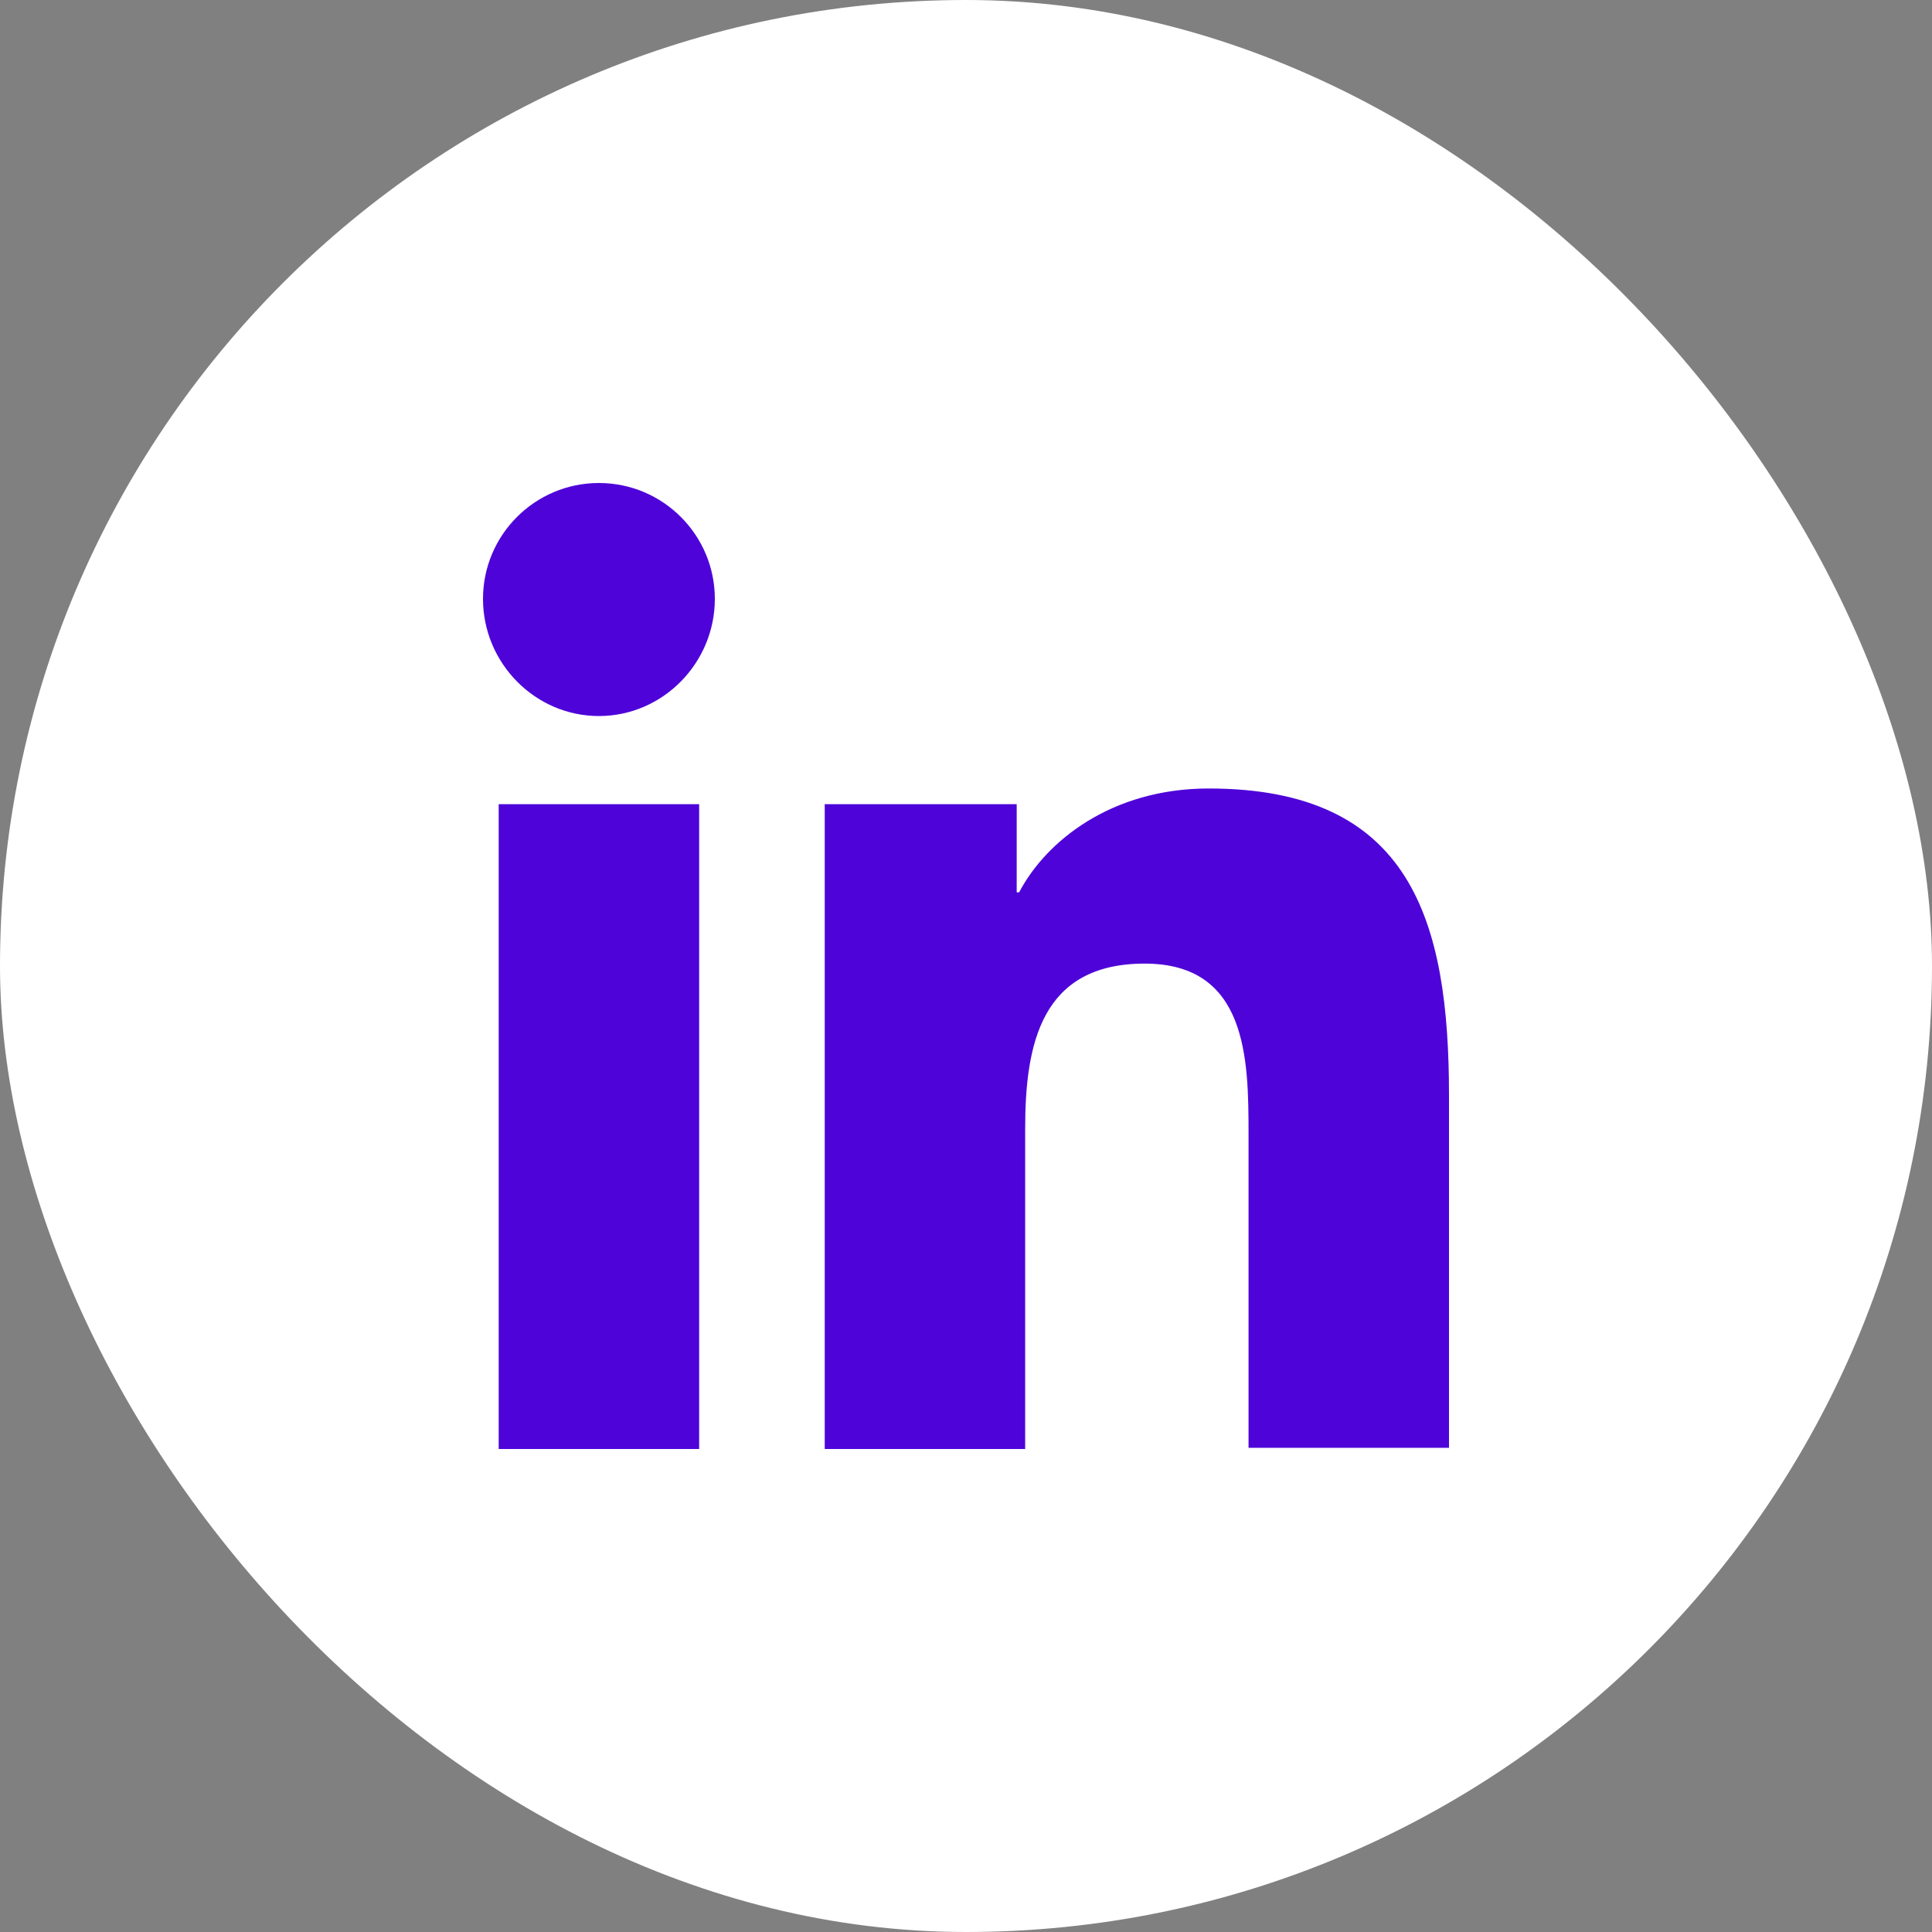
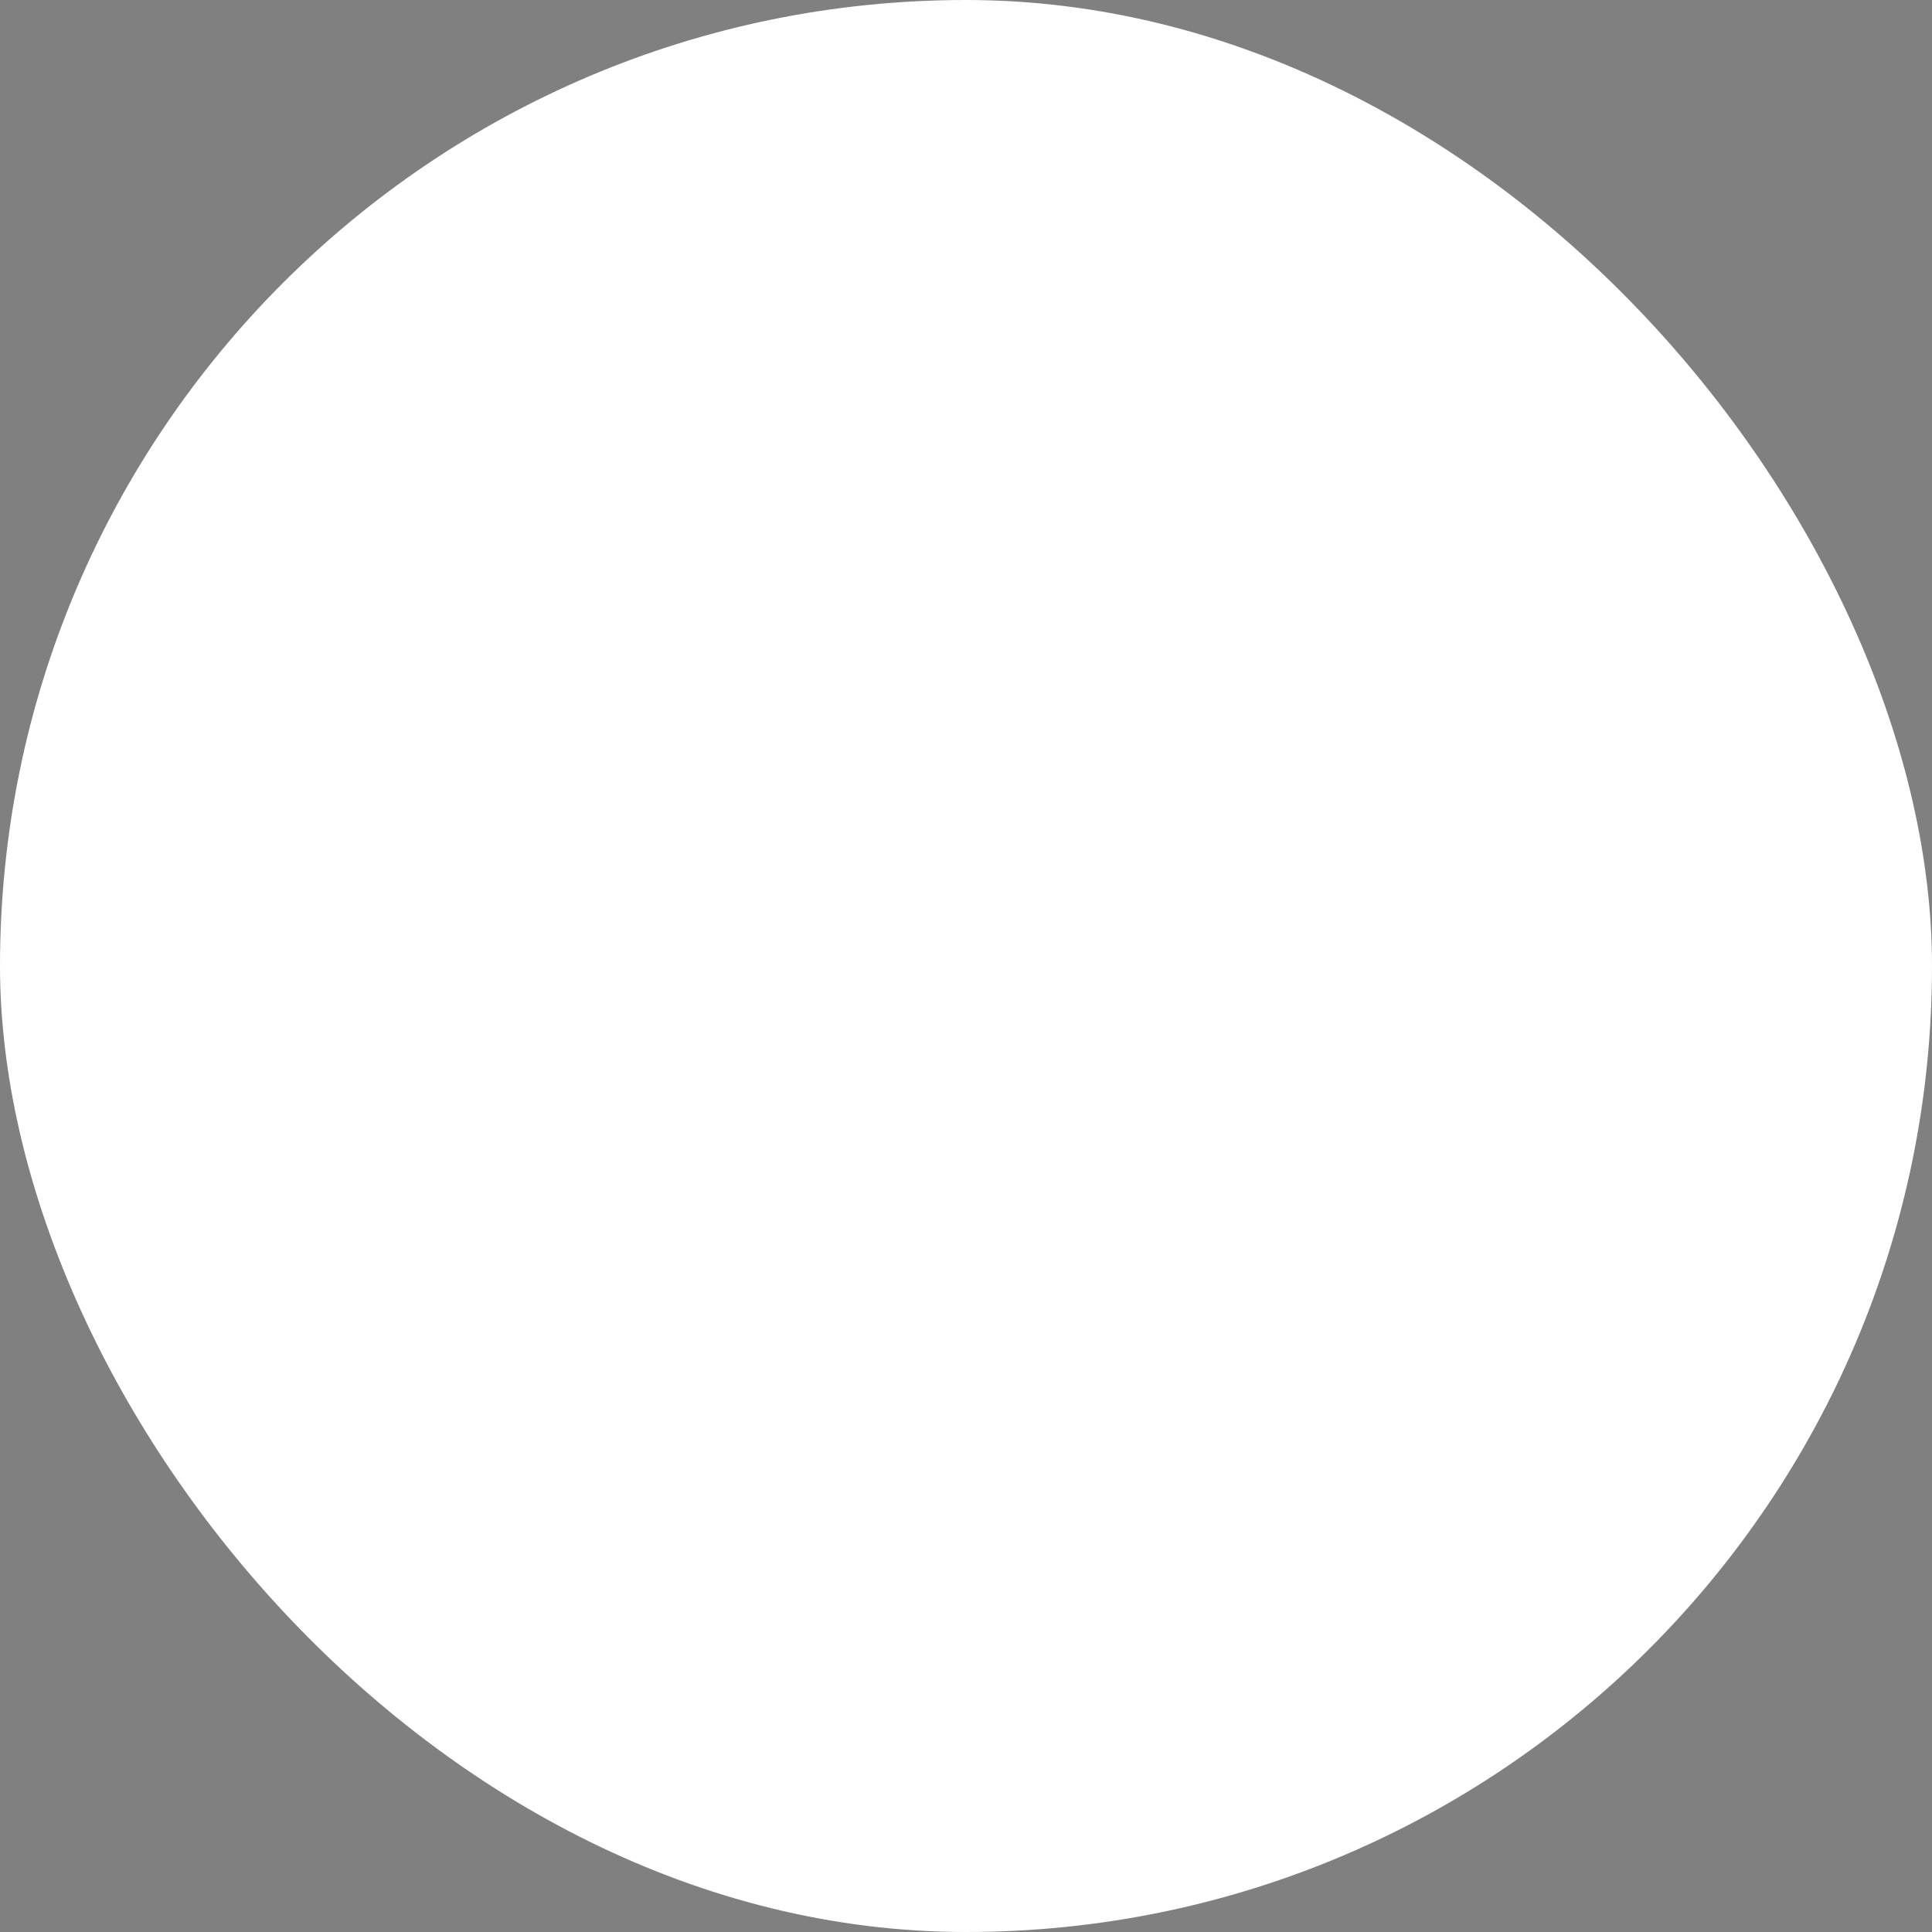
<svg xmlns="http://www.w3.org/2000/svg" width="50" height="50" viewBox="0 0 50 50" fill="none">
  <rect x="0" y="0" width="50" height="50" fill="#808080" stroke="none" />
  <rect width="50" height="50" rx="25" fill="white" />
-   <path d="M37.5 37.5V28.344C37.5 23.844 36.531 20.406 31.281 20.406C28.75 20.406 27.062 21.781 26.375 23.094H26.312V20.812H21.344V37.5H26.531V29.219C26.531 27.031 26.938 24.938 29.625 24.938C32.281 24.938 32.312 27.406 32.312 29.344V37.469H37.5V37.5Z" fill="#4E04D9" />
-   <path d="M12.906 20.812H18.094V37.5H12.906V20.812Z" fill="#4E04D9" />
-   <path d="M15.5 12.5C13.844 12.5 12.5 13.844 12.5 15.5C12.5 17.156 13.844 18.531 15.5 18.531C17.156 18.531 18.5 17.156 18.5 15.5C18.5 13.844 17.156 12.5 15.5 12.5Z" fill="#4E04D9" />
</svg>